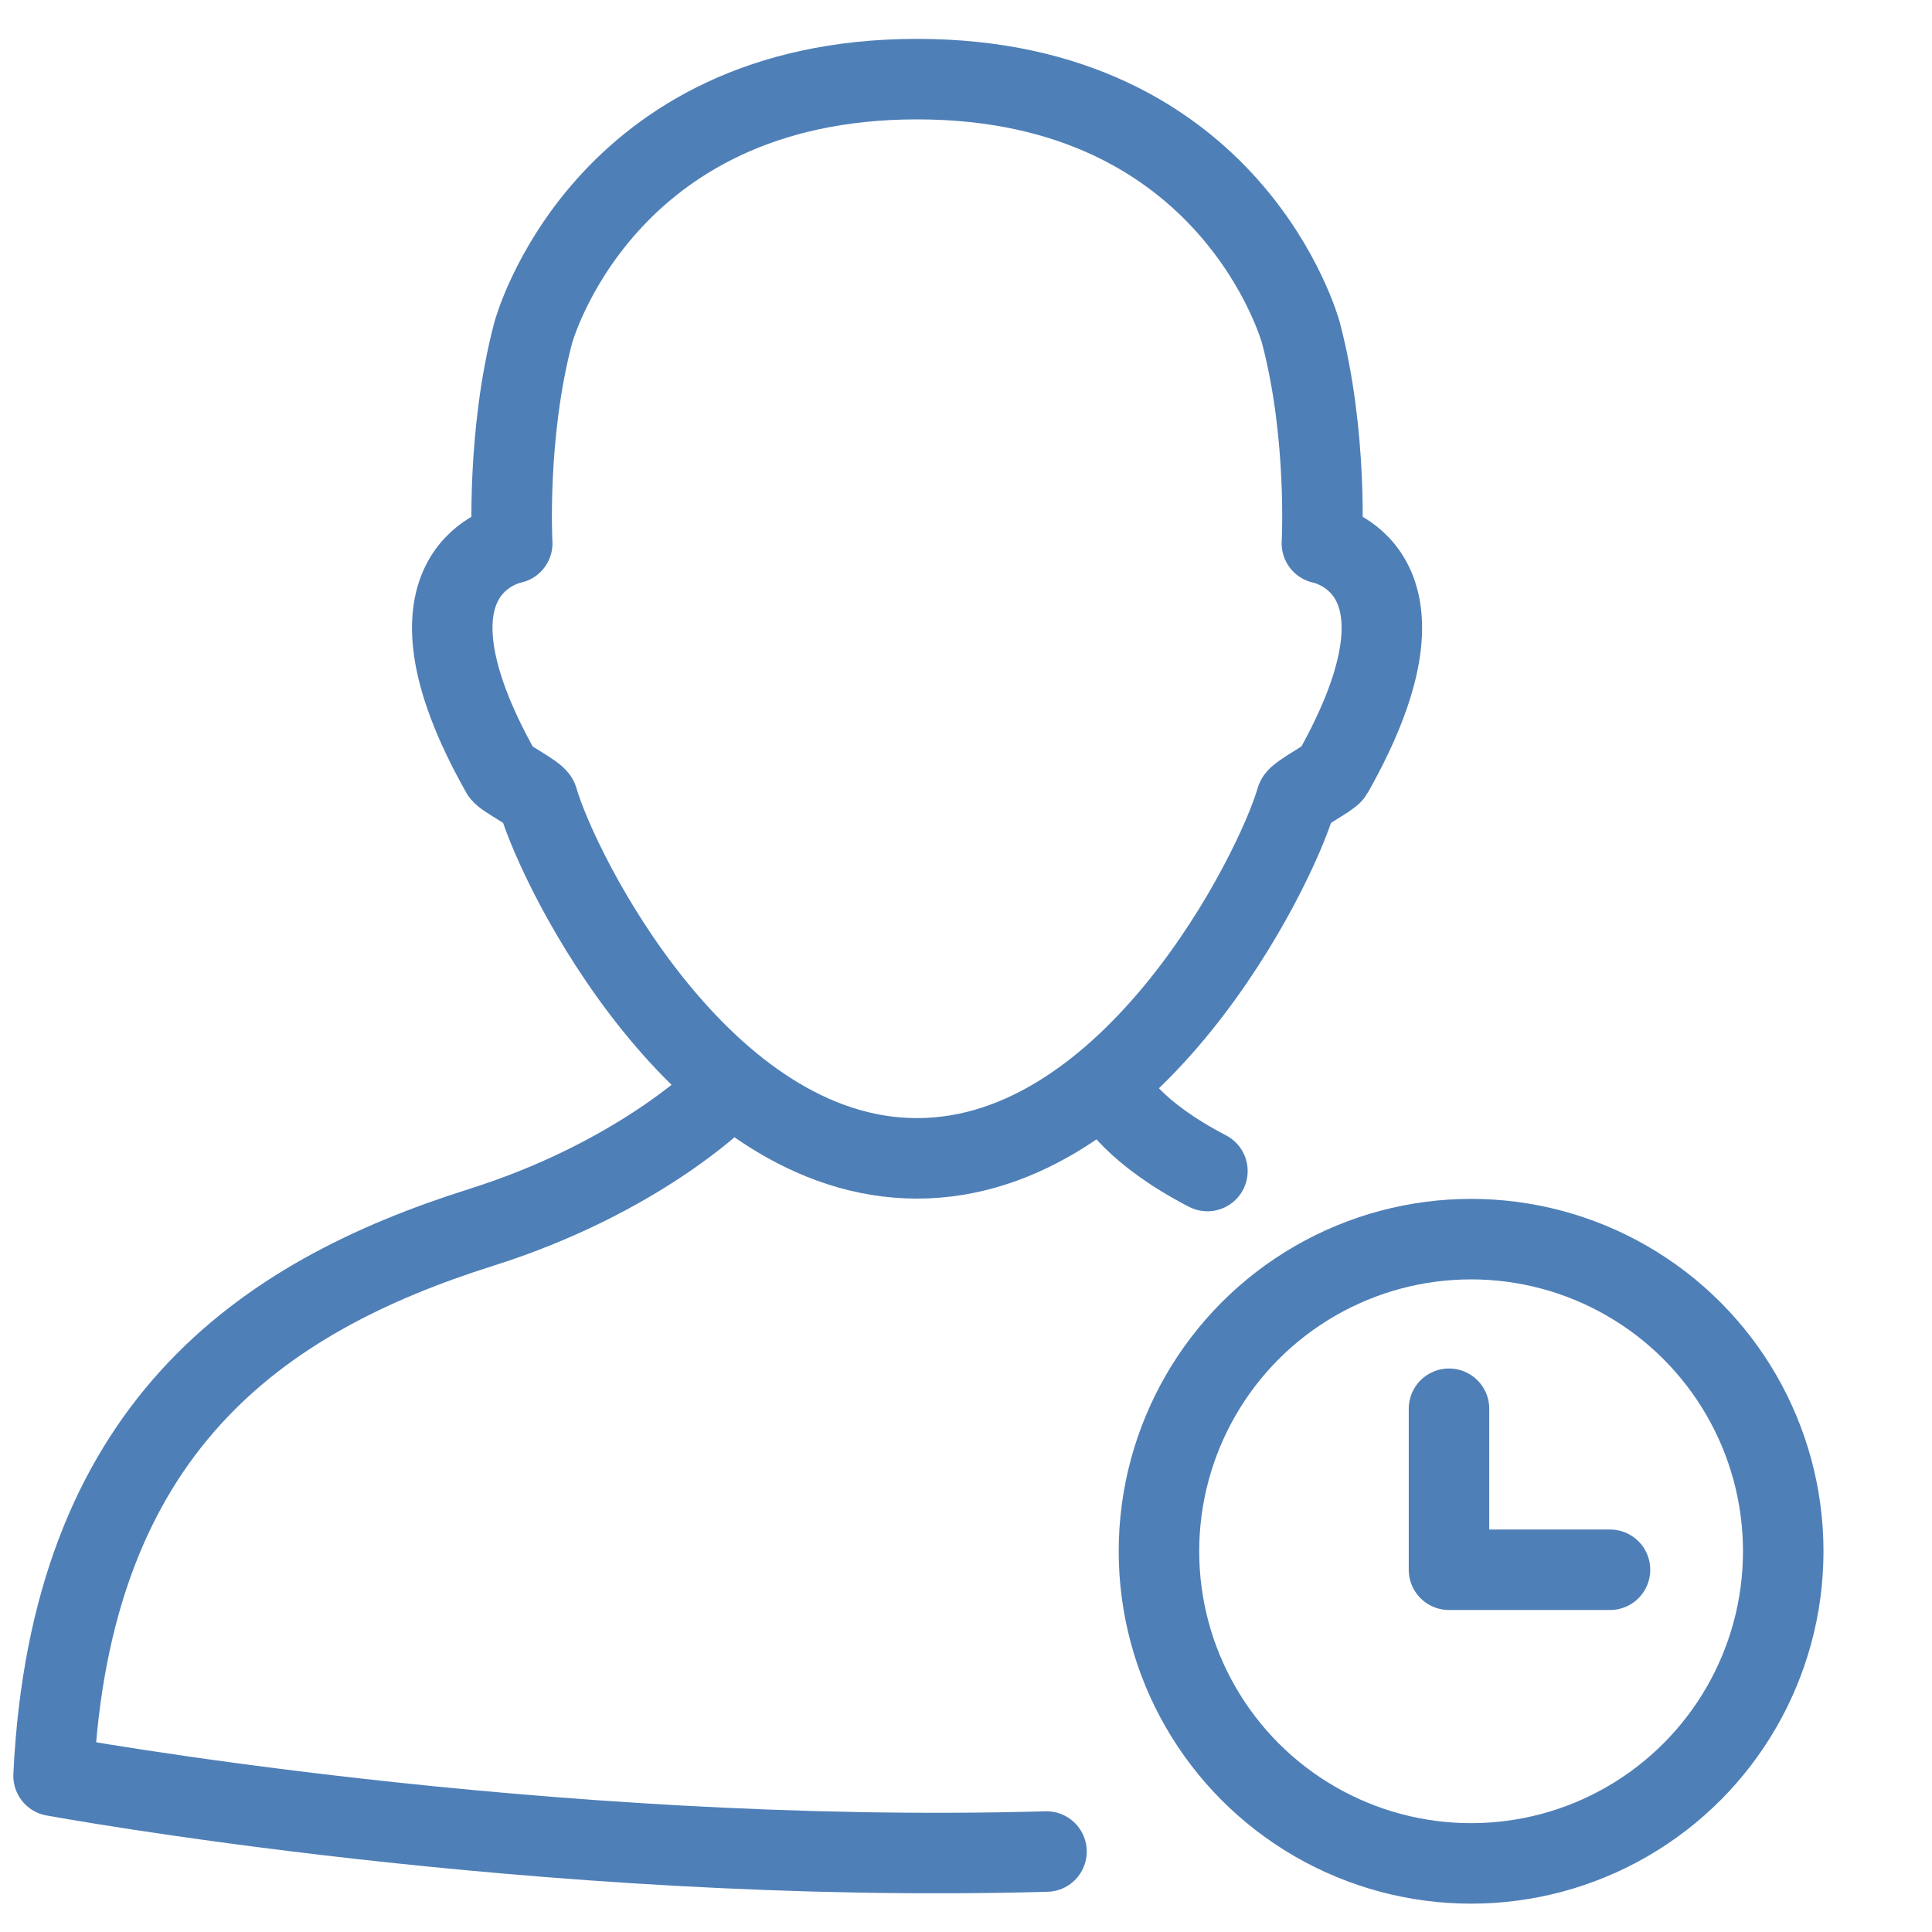
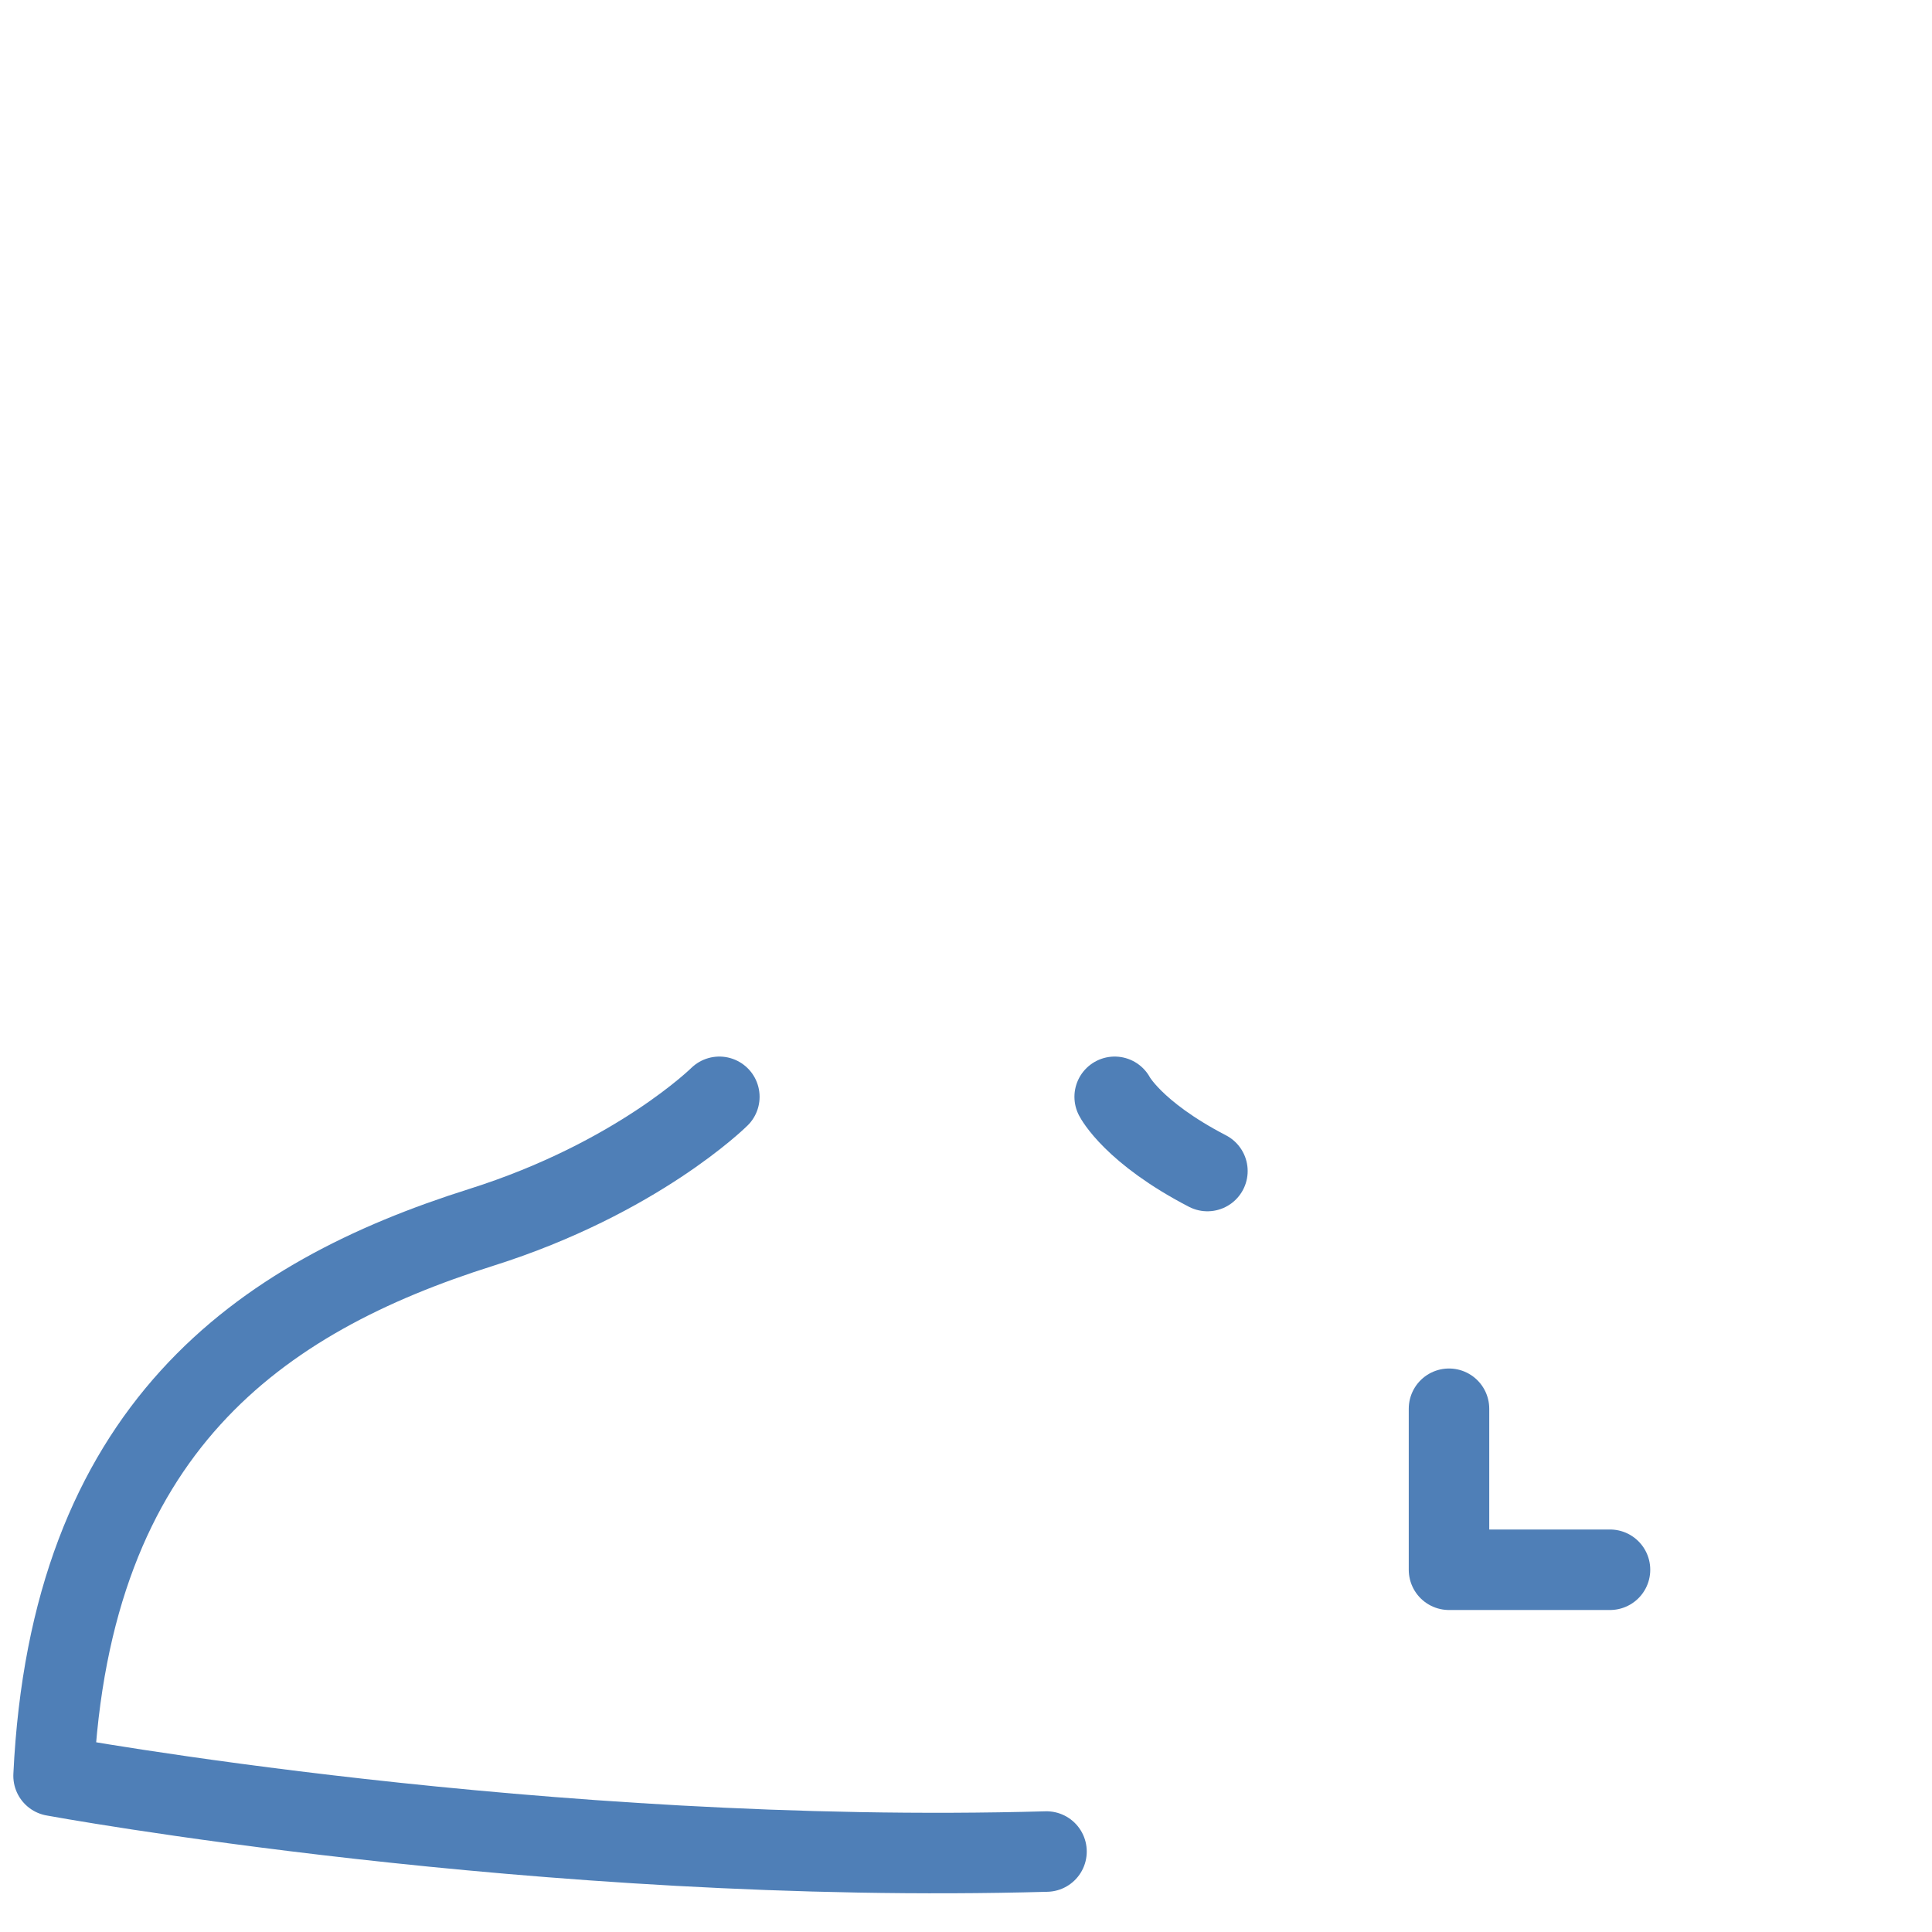
<svg xmlns="http://www.w3.org/2000/svg" version="1.1" x="0px" y="0px" viewBox="0 0 48 48" enable-background="new 0 0 48 48" xml:space="preserve">
  <g id="time">
    <g>
      <g>
-         <path fill="none" stroke="#4F7FB7" stroke-width="2" stroke-linecap="round" stroke-linejoin="round" stroke-miterlimit="10" d=" M22.783,28.779c5.35,0,8.904-7.116,9.423-8.918 c0.037-0.131,0.838-0.537,0.905-0.656c2.896-5.124-0.269-5.706-0.269-5.706 s0.149-2.7-0.523-5.237c0,0-1.697-6.296-9.535-6.296s-9.535,6.296-9.535,6.296 c-0.672,2.537-0.523,5.237-0.523,5.237s-3.165,0.582-0.269,5.706 c0.066,0.118,0.867,0.525,0.905,0.656C13.879,21.664,17.433,28.779,22.783,28.779 z" />
-       </g>
+         </g>
      <path fill="none" stroke="#4F7FB7" stroke-width="2" stroke-linecap="round" stroke-linejoin="round" stroke-miterlimit="10" d=" M27.694,27.25c0,0,0.455,0.885,2.304,1.844" />
      <path fill="none" stroke="#4F7FB7" stroke-width="2" stroke-linecap="round" stroke-linejoin="round" stroke-miterlimit="10" d=" M17.872,27.25c0,0-2.039,2.02-5.92,3.245 c-5.499,1.735-10.21,5.003-10.621,13.625c0,0,12.122,2.232,24.669,1.881" />
    </g>
    <g>
-       <circle fill="none" stroke="#4F7FB7" stroke-width="2" stroke-linecap="round" stroke-linejoin="round" stroke-miterlimit="10" cx="36.549" cy="38.541" r="7.755" />
      <polyline fill="none" stroke="#4F7FB7" stroke-width="2" stroke-linecap="round" stroke-linejoin="round" stroke-miterlimit="10" points=" 36,35 36,39 40,39   " />
    </g>
  </g>
</svg>